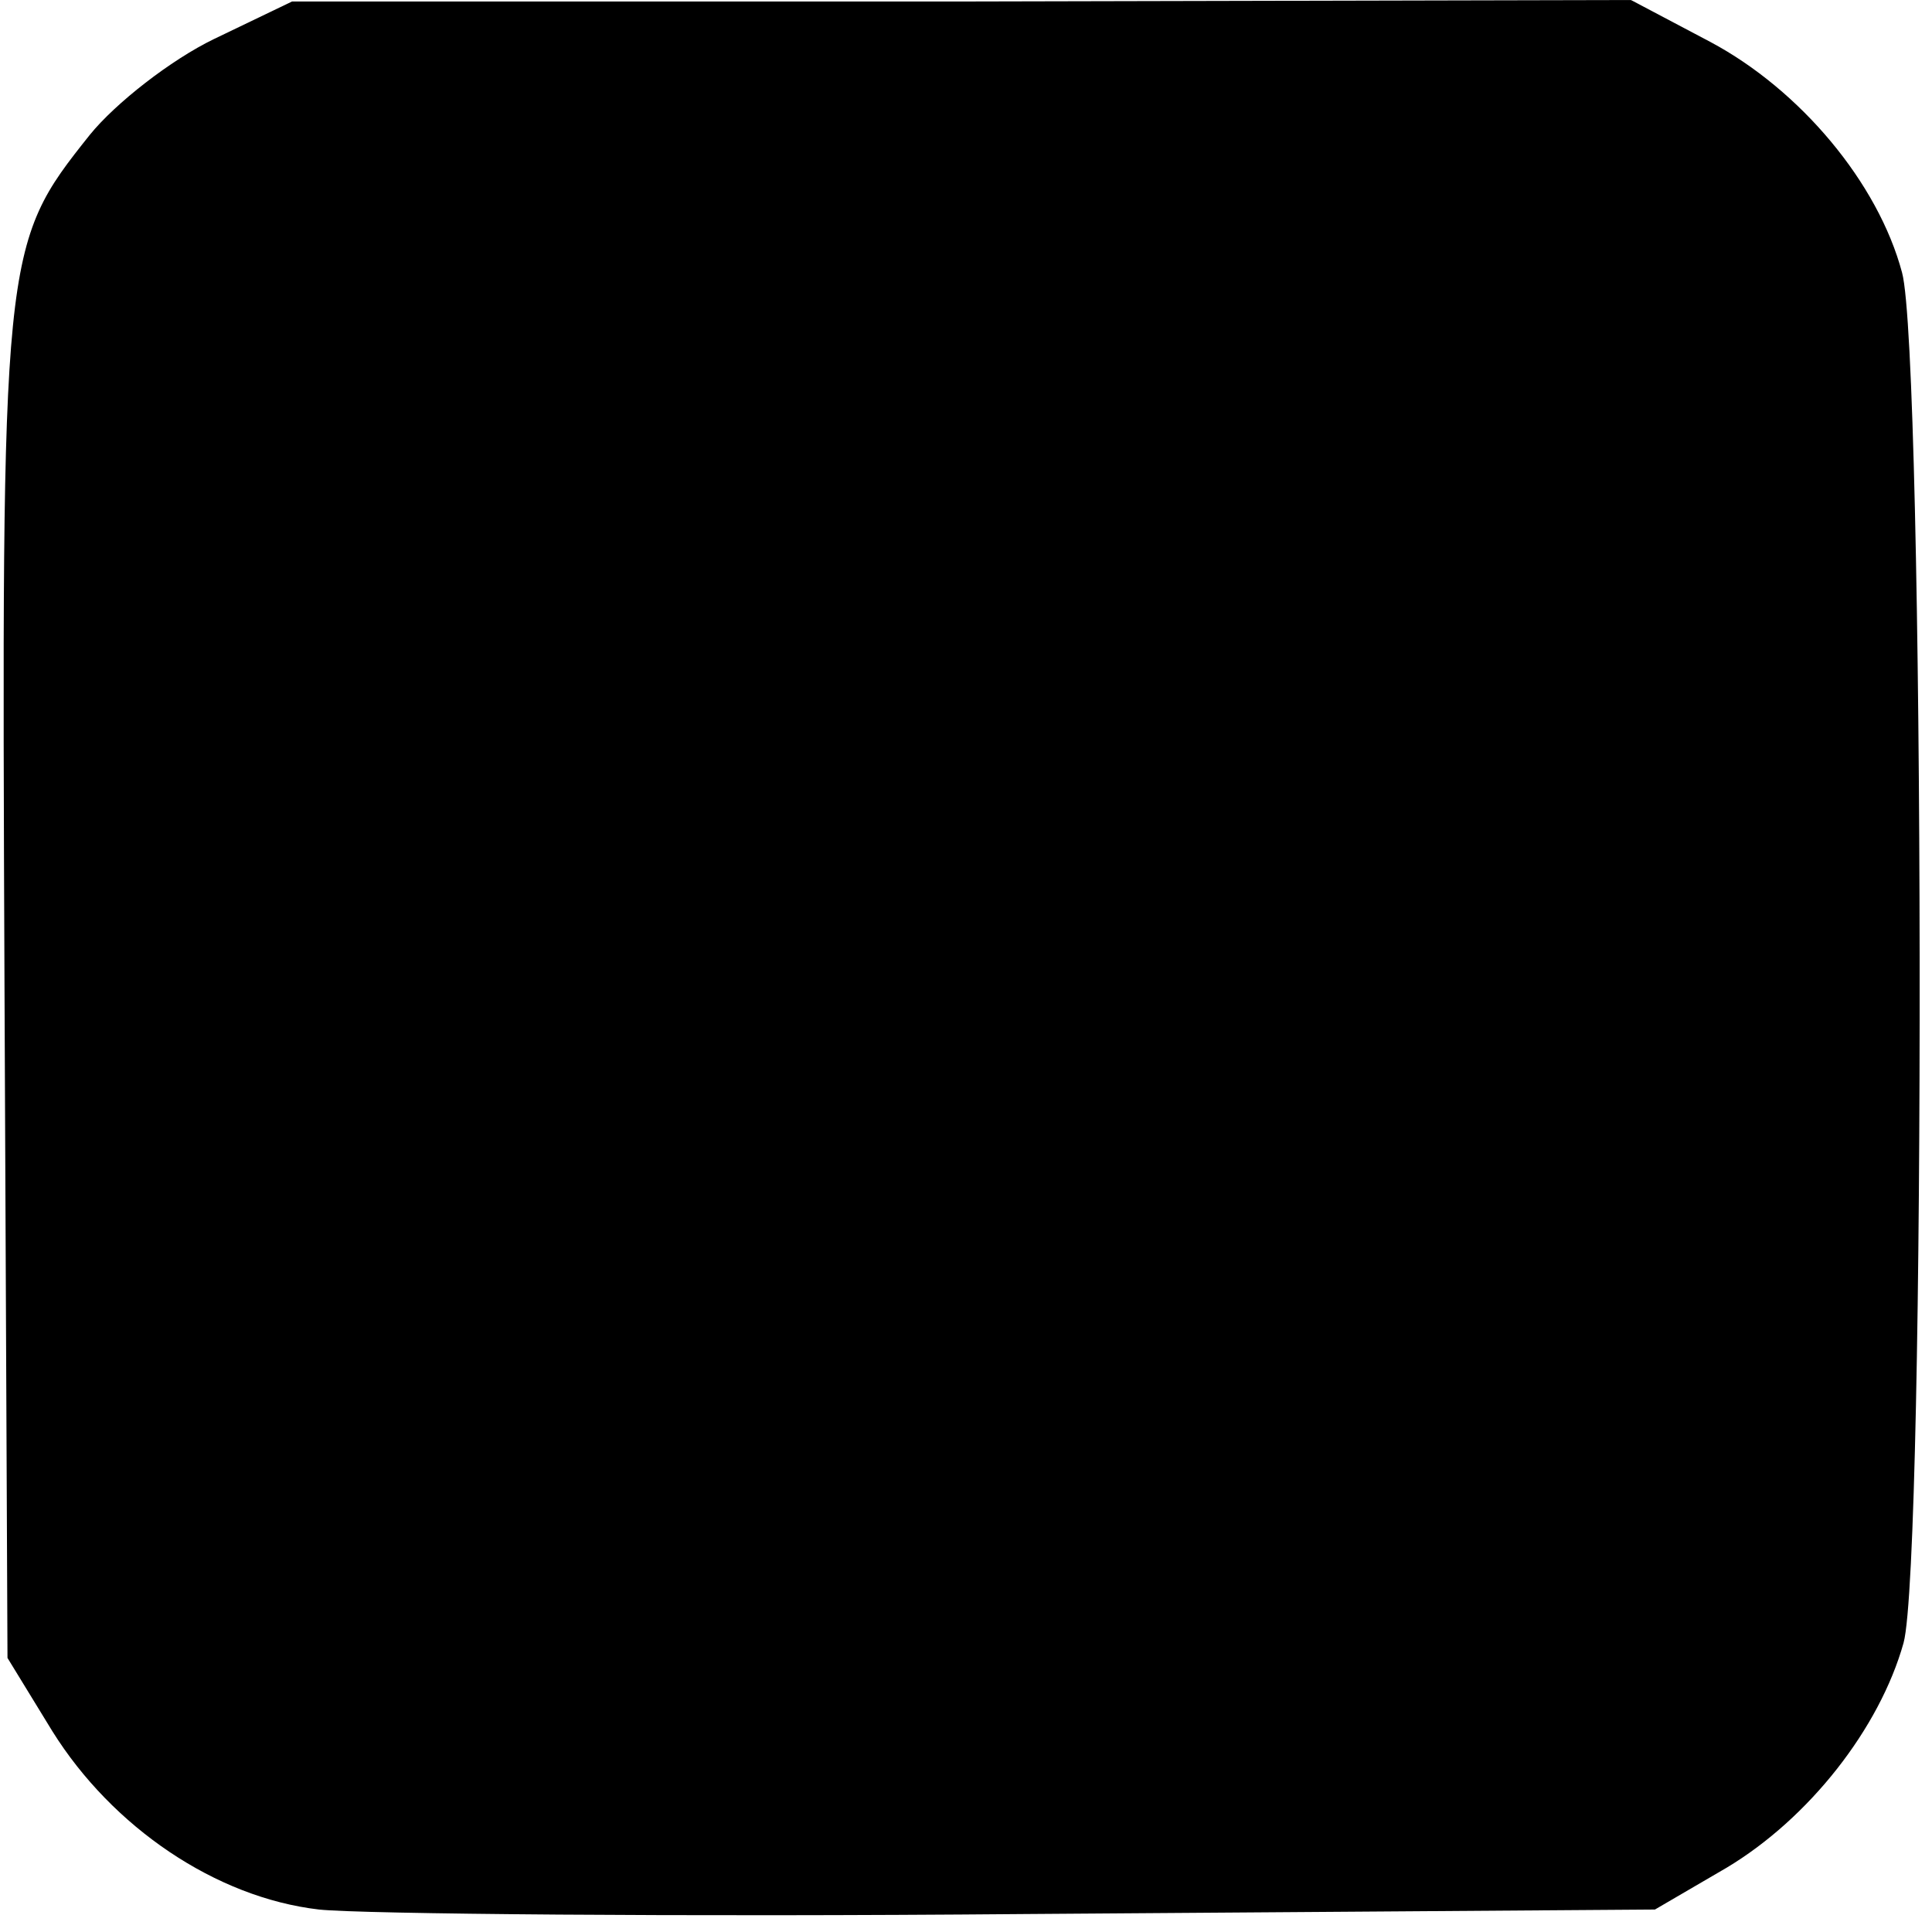
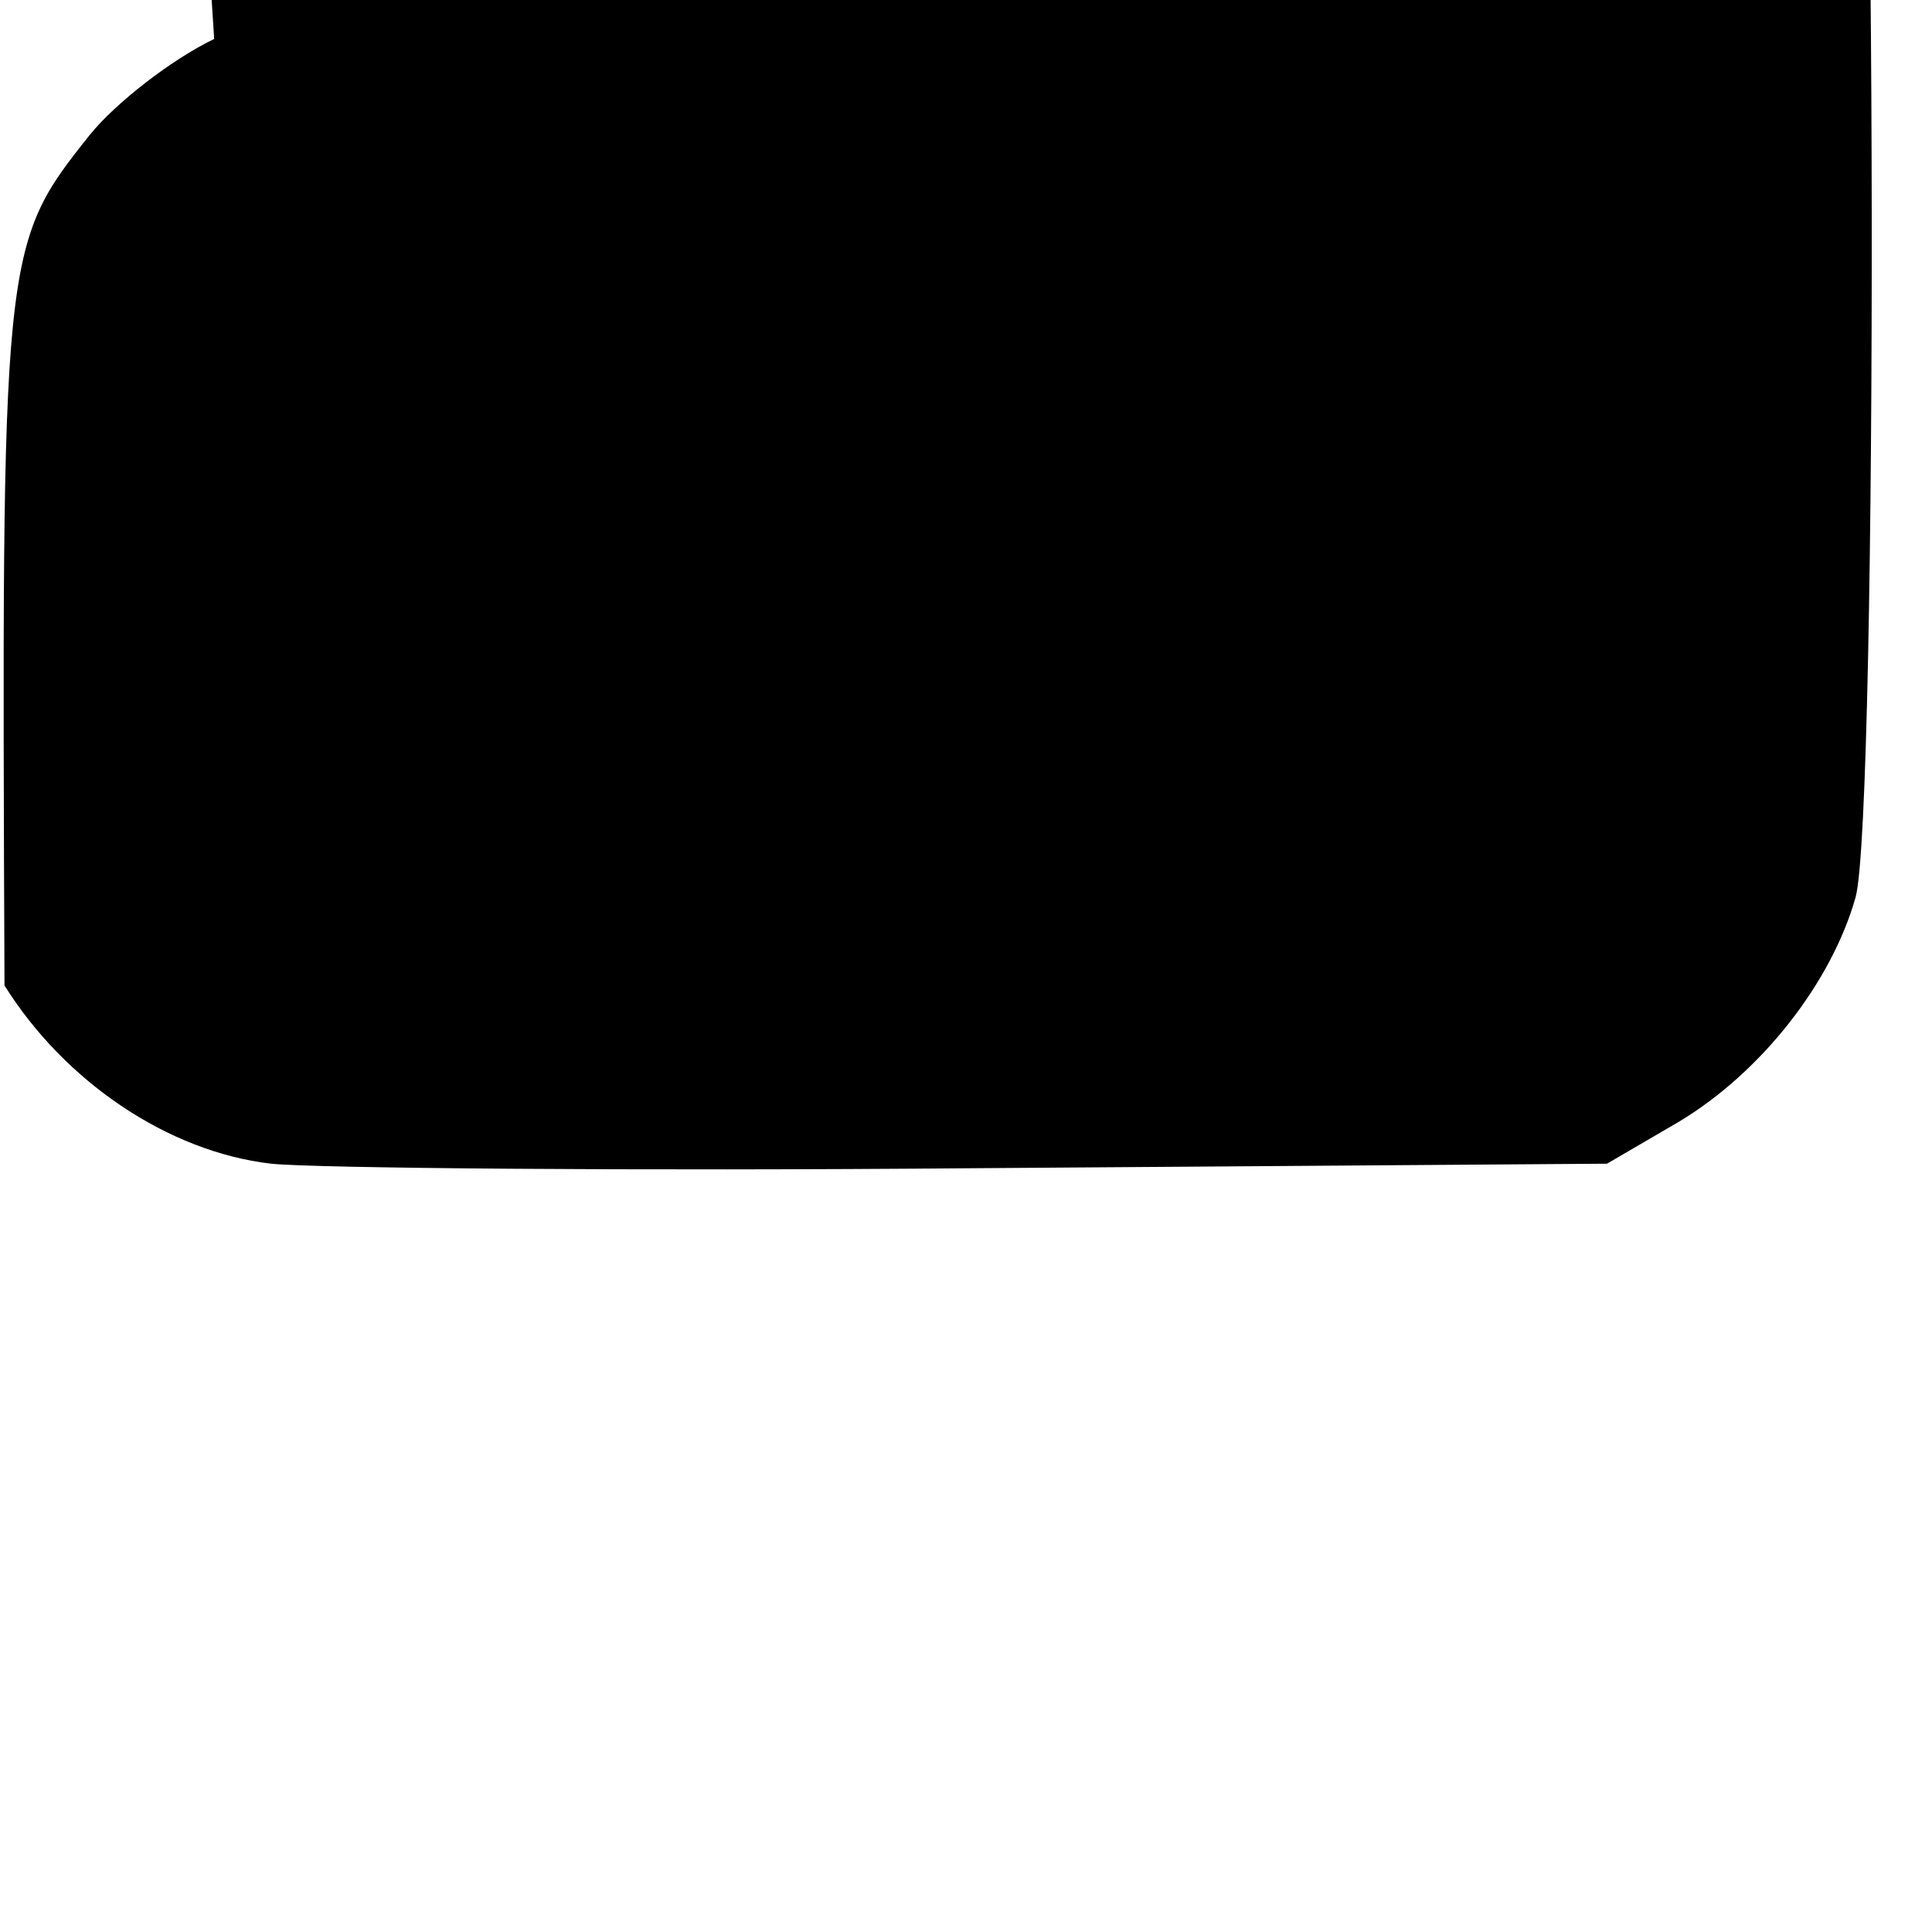
<svg xmlns="http://www.w3.org/2000/svg" version="1.0" width="129pt" height="129pt" viewBox="0 0 129 129" preserveAspectRatio="xMidYMid meet">
  <g transform="translate(0,129) scale(0.1,-0.1)" fill="#000000" stroke="none">
-     <path d="M143 1264 c-29 -14 -66 -43 -83 -64 -59 -74 -59 -77 -57 -568 l2 -449 30 -49 c40 -64 109 -111 178 -119 28 -3 241 -5 472 -3 l420 3 48 28 c55 33 102 93 118 150 15 55 14 860 -1 915 -16 60 -68 122 -128 154 l-53 28 -447 -1 -447 0 -52 -25z" />
+     <path d="M143 1264 c-29 -14 -66 -43 -83 -64 -59 -74 -59 -77 -57 -568 c40 -64 109 -111 178 -119 28 -3 241 -5 472 -3 l420 3 48 28 c55 33 102 93 118 150 15 55 14 860 -1 915 -16 60 -68 122 -128 154 l-53 28 -447 -1 -447 0 -52 -25z" />
  </g>
</svg>